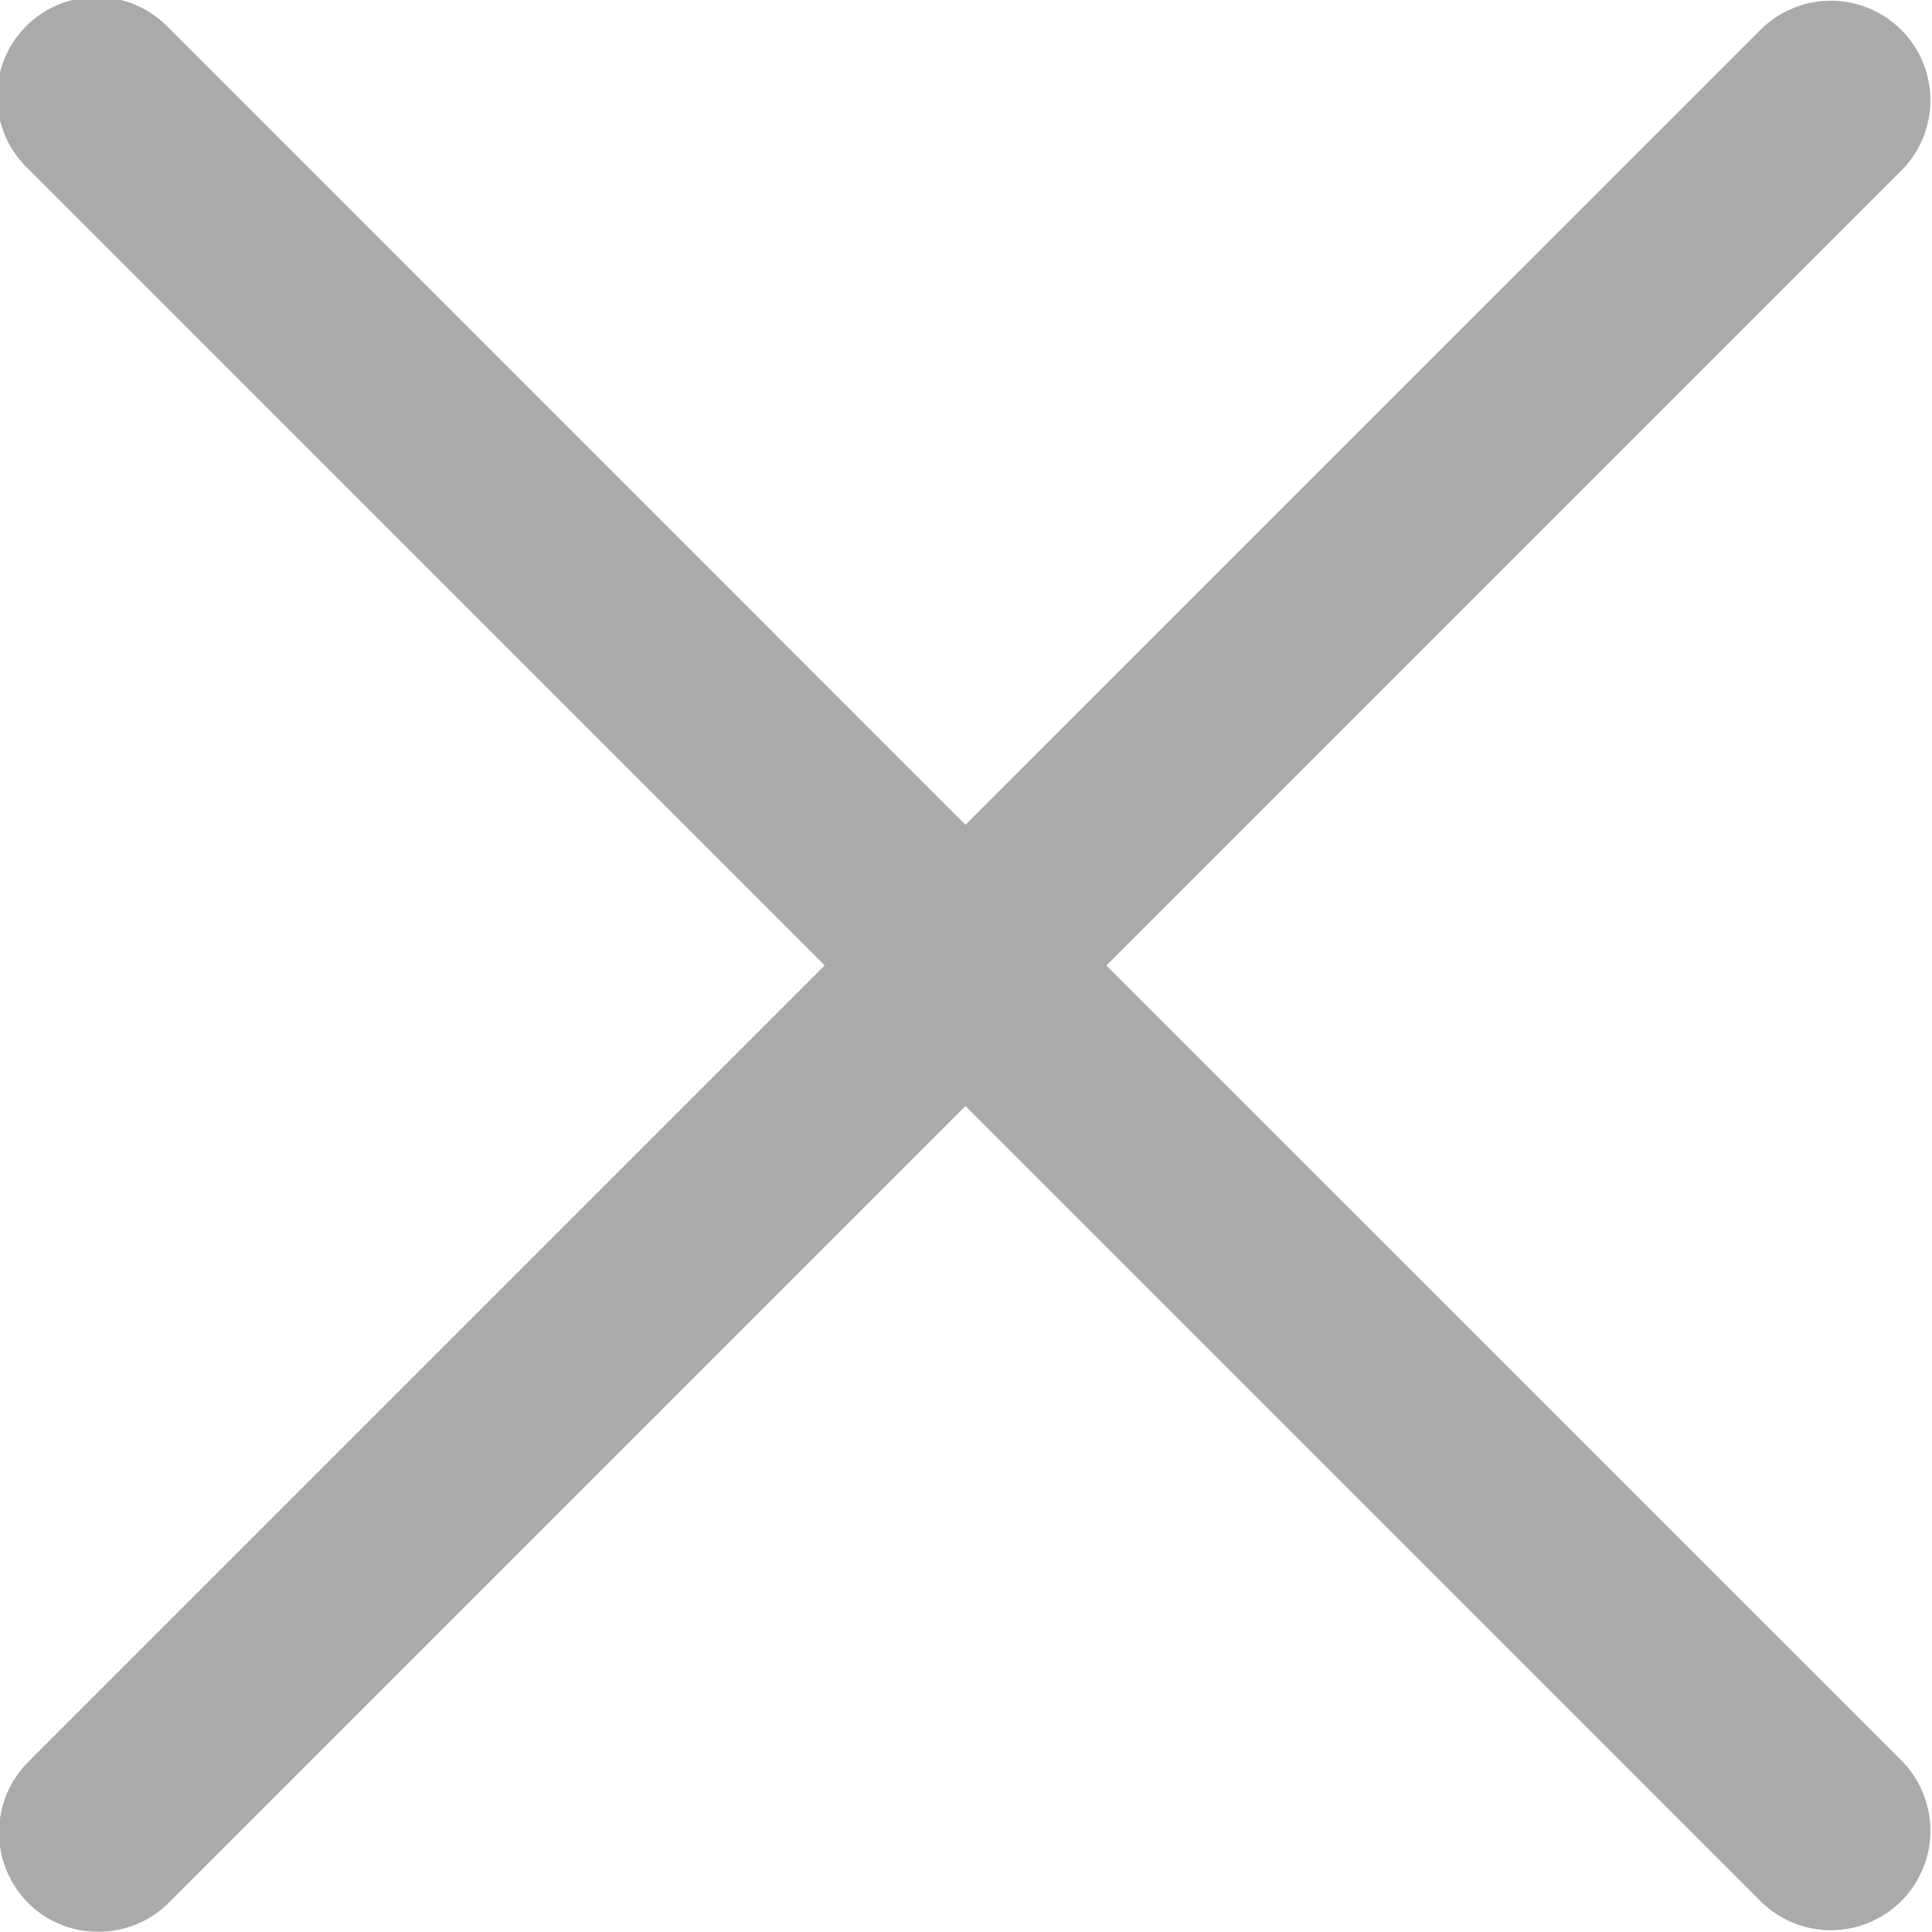
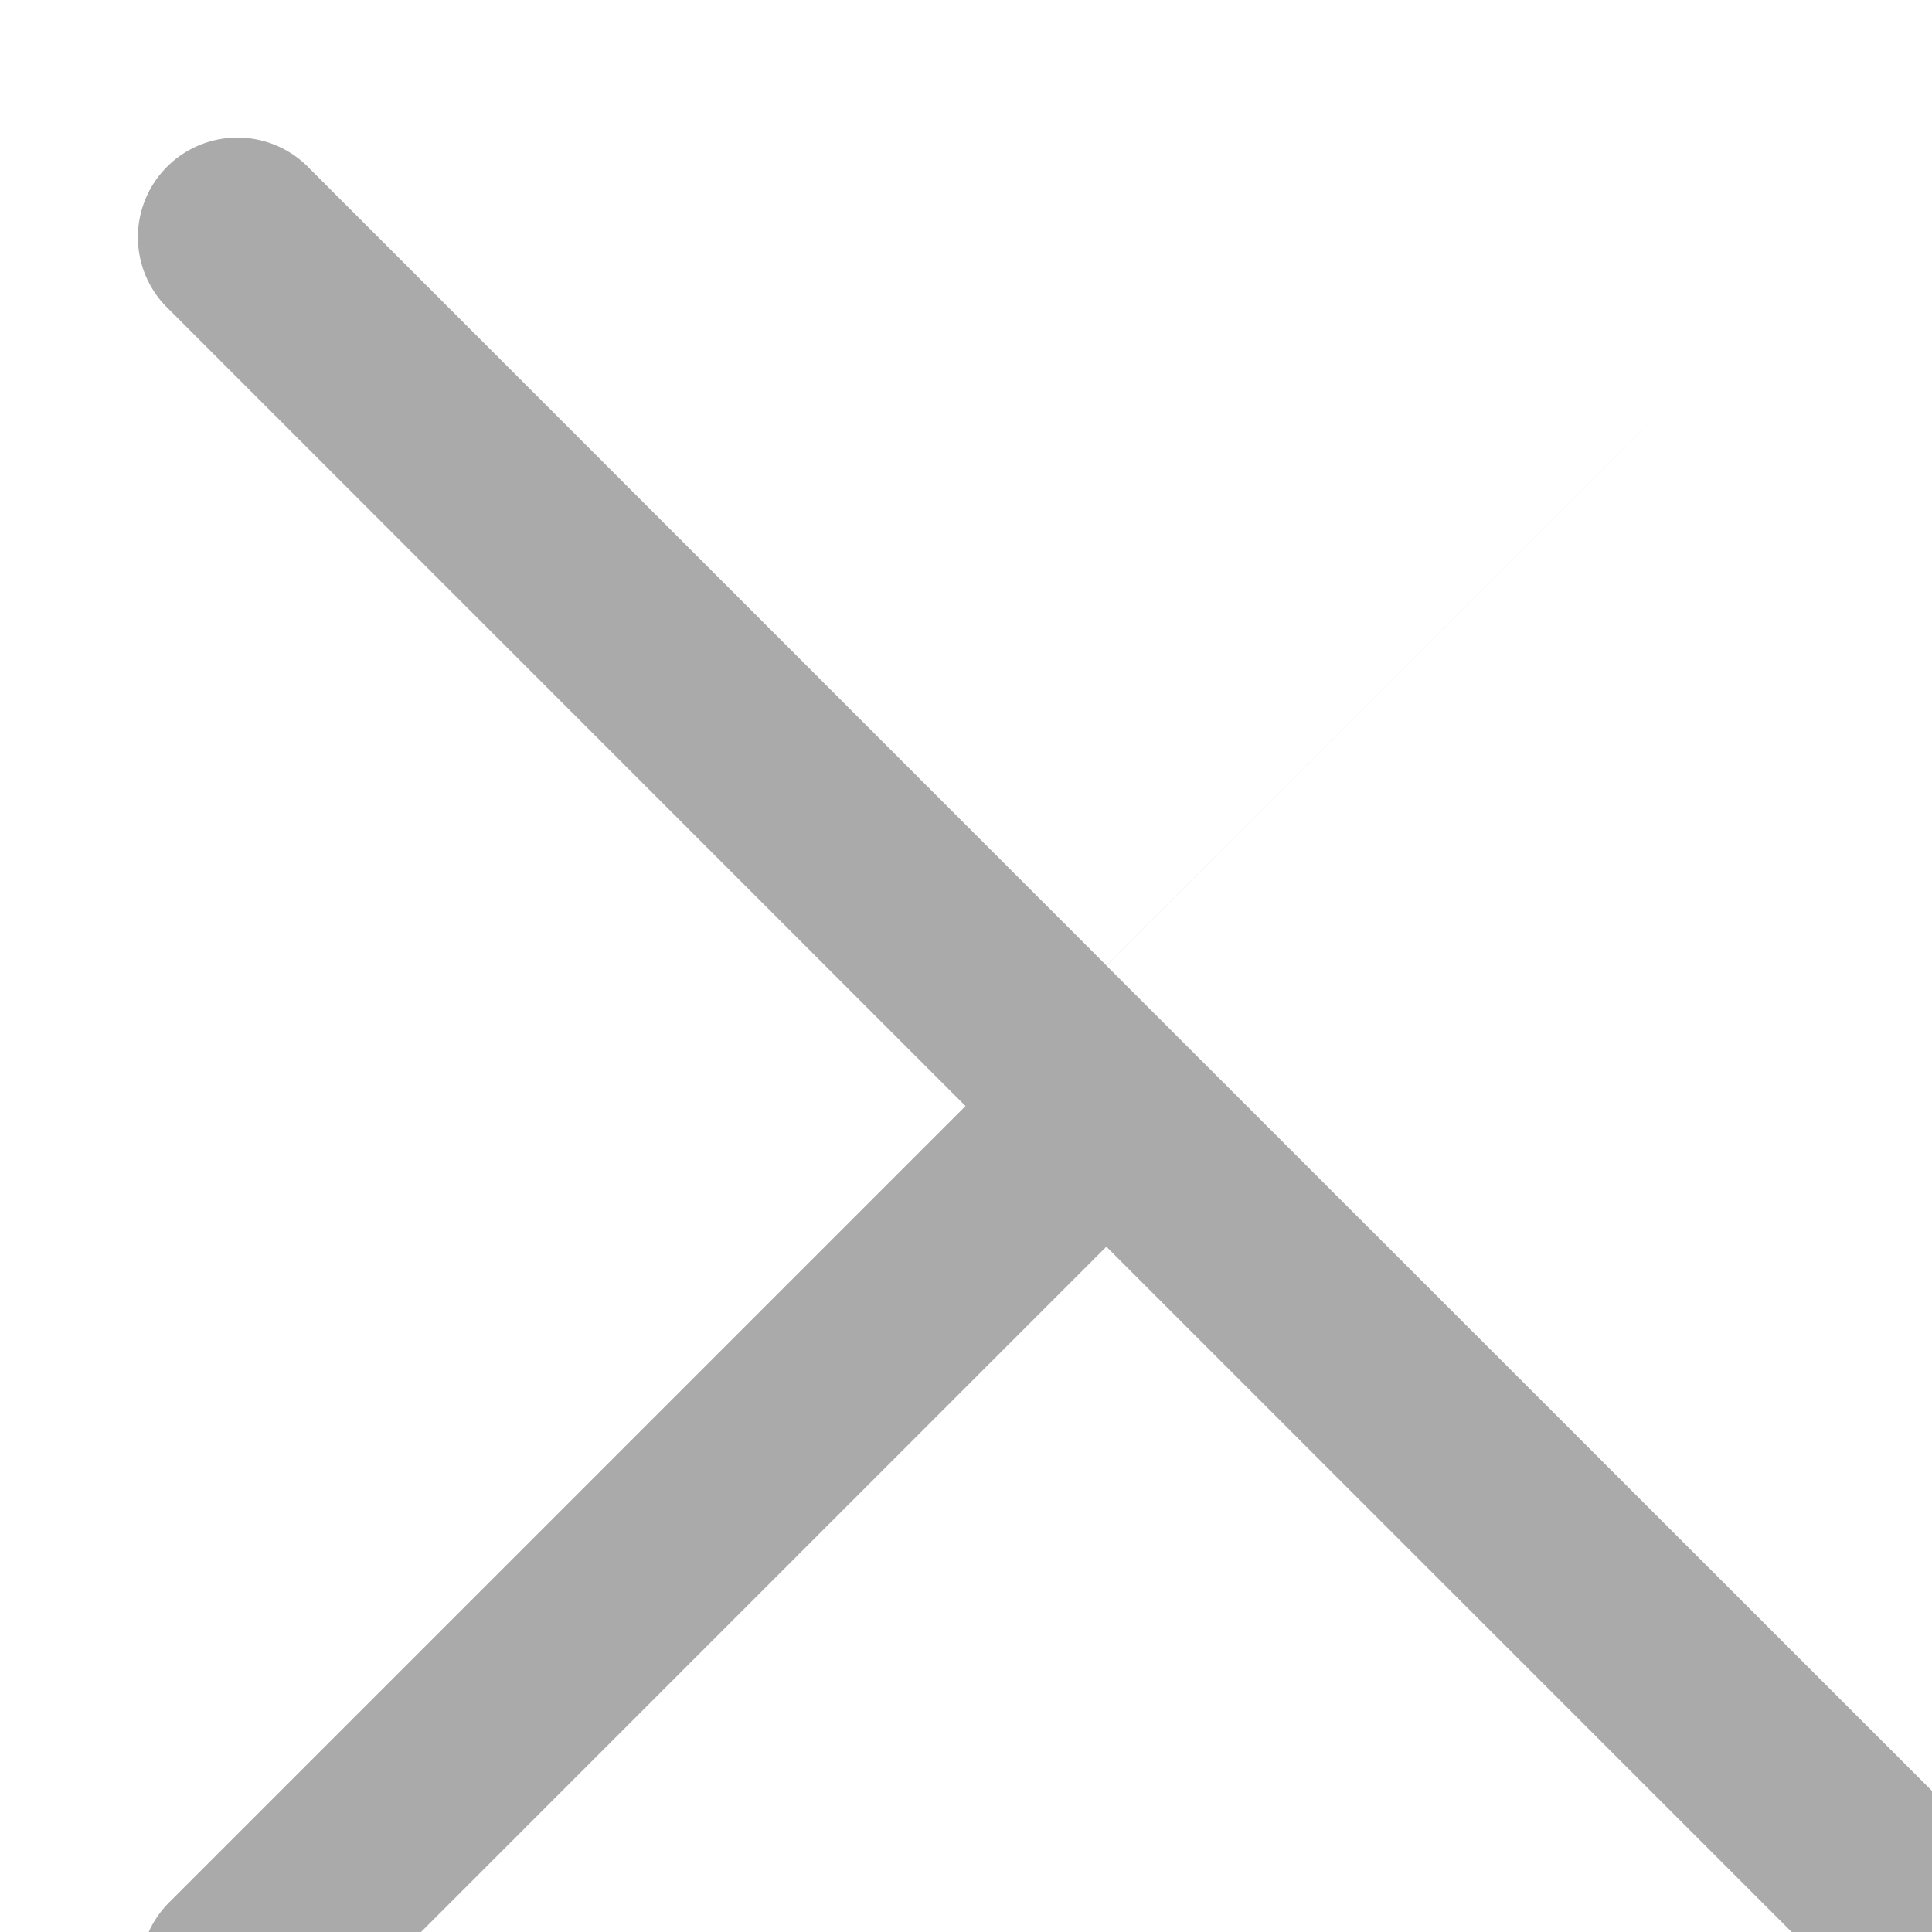
<svg xmlns="http://www.w3.org/2000/svg" width="20.03" height="20.031" viewBox="0 0 20.03 20.031">
  <defs>
    <style>
      .cls-1 {
        fill: #aaa;
        fill-rule: evenodd;
      }
    </style>
  </defs>
-   <path class="cls-1" d="M1255.44,26.979l8.26-8.26a1.032,1.032,0,0,0-1.46-1.458l-8.26,8.259-8.26-8.261a1.032,1.032,0,1,0-1.46,1.458l8.26,8.261-8.26,8.26a1.036,1.036,0,0,0,0,1.458,1.014,1.014,0,0,0,.73.3,1.031,1.031,0,0,0,.73-0.3l8.26-8.26,8.26,8.26a1.032,1.032,0,0,0,1.46-1.458Z" transform="translate(-1243.97 -16.969)" />
+   <path class="cls-1" d="M1255.44,26.979l8.26-8.26l-8.26,8.259-8.26-8.261a1.032,1.032,0,1,0-1.46,1.458l8.26,8.261-8.26,8.26a1.036,1.036,0,0,0,0,1.458,1.014,1.014,0,0,0,.73.3,1.031,1.031,0,0,0,.73-0.3l8.26-8.26,8.26,8.26a1.032,1.032,0,0,0,1.46-1.458Z" transform="translate(-1243.97 -16.969)" />
</svg>